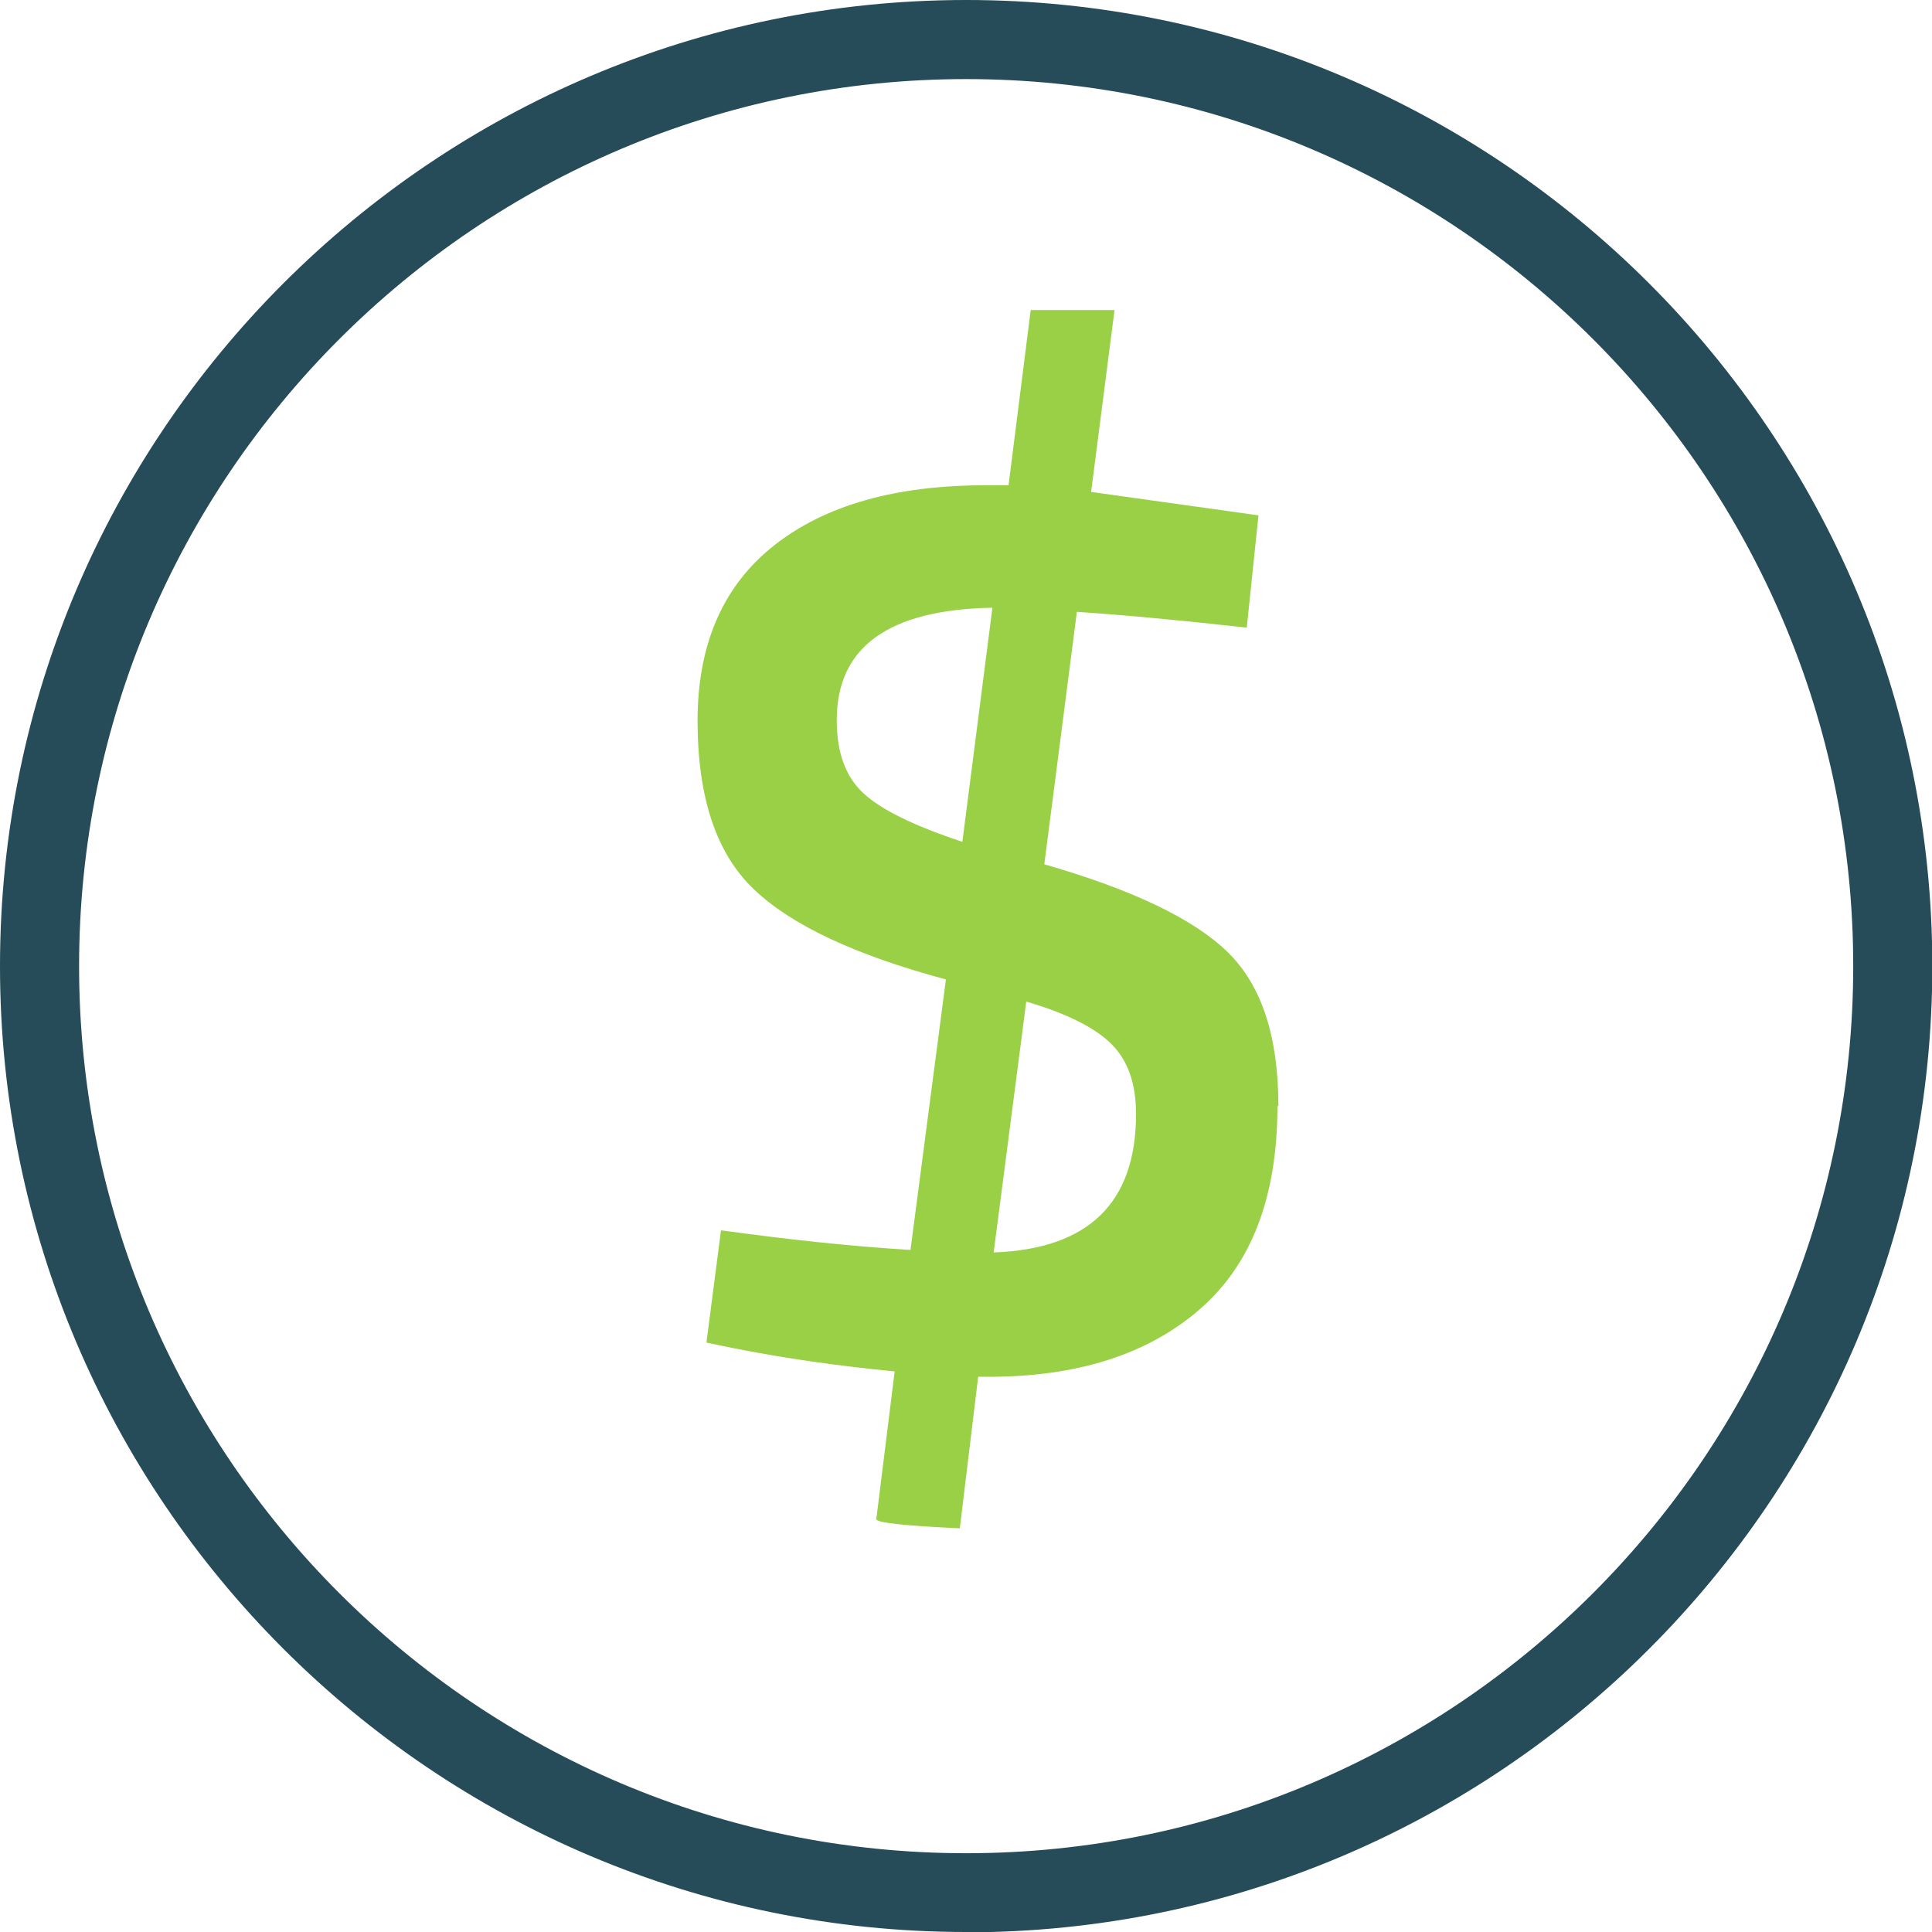
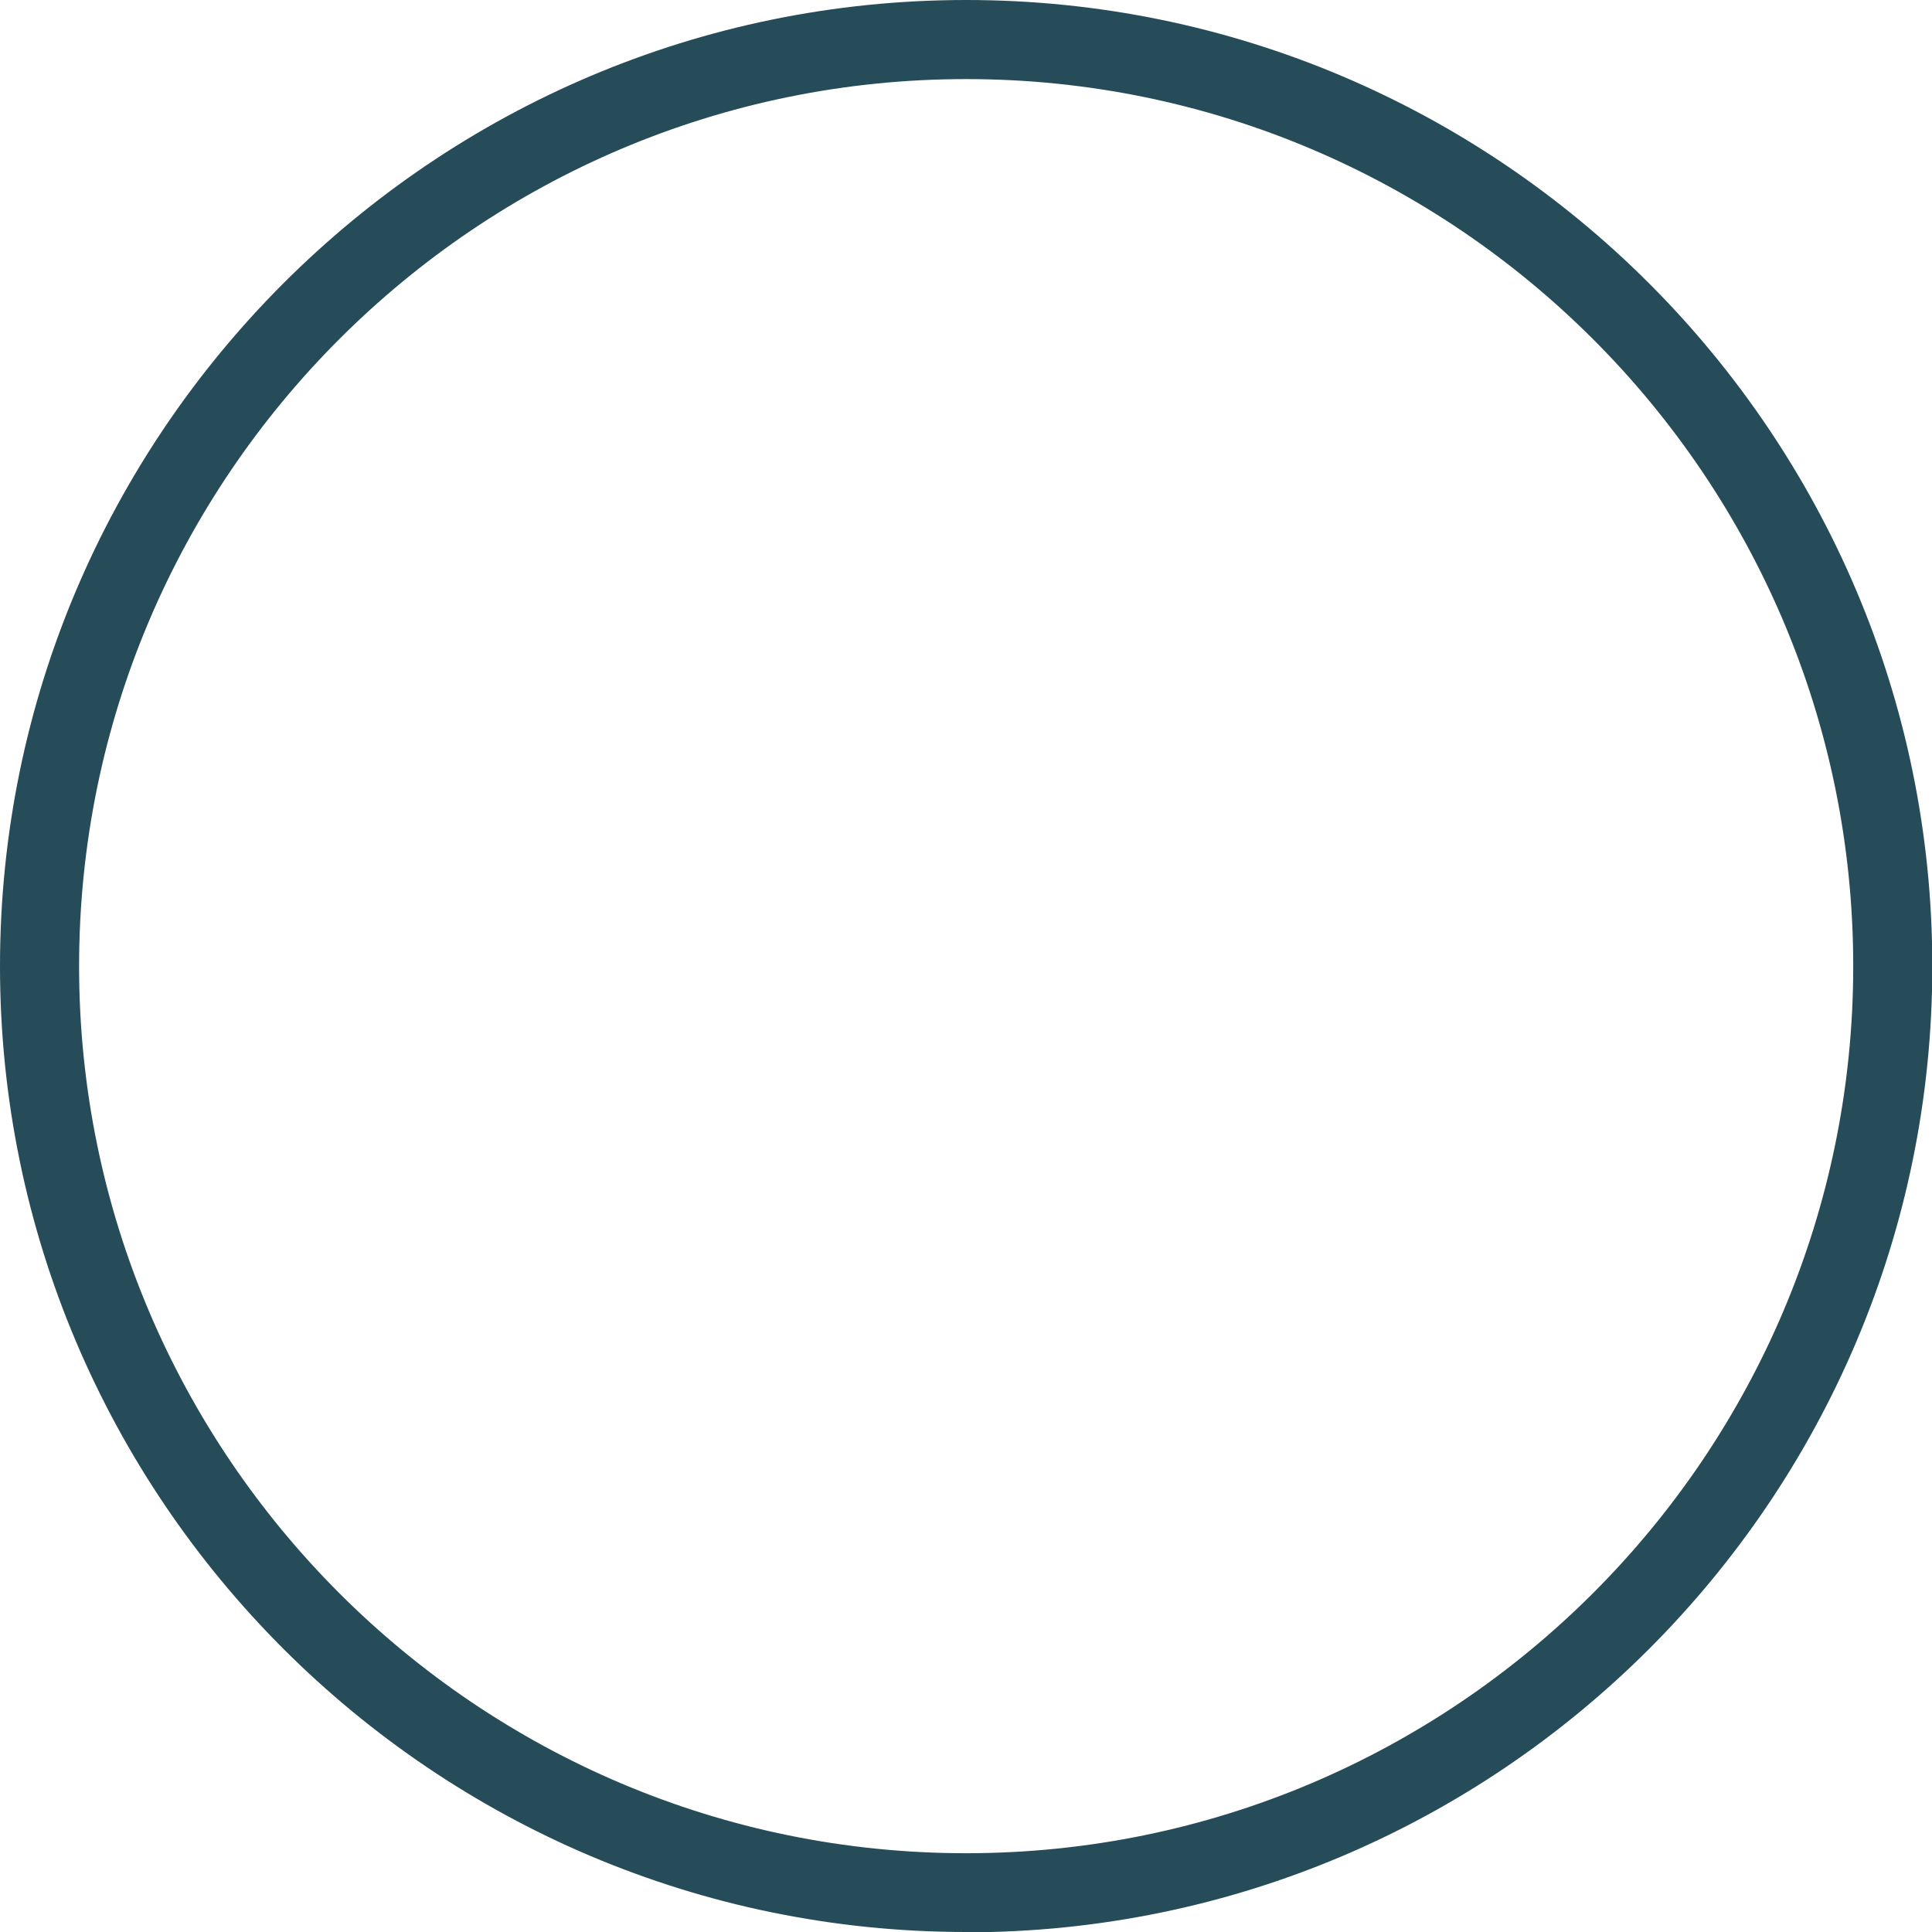
<svg xmlns="http://www.w3.org/2000/svg" id="Capa_2" data-name="Capa 2" viewBox="0 0 61.07 61.07">
  <defs>
    <style>
      .cls-1 {
        fill: #9ad046;
      }

      .cls-2 {
        fill: #254c58;
      }
    </style>
  </defs>
  <g id="Capa_1-2" data-name="Capa 1">
    <g>
      <path class="cls-2" d="m30.54,61.07C13.7,61.07,0,47.37,0,30.54S13.7,0,30.54,0s30.54,13.7,30.54,30.54-13.7,30.54-30.54,30.54Zm0-58.57C15.08,2.5,2.5,15.08,2.5,30.54s12.58,28.04,28.04,28.04,28.04-12.58,28.04-28.04S46,2.5,30.54,2.5Z" />
-       <path class="cls-1" d="m40.38,34.96c0,2.87-.82,5.01-2.46,6.43-1.64,1.42-3.86,2.13-6.67,2.13h-.33l-.58,4.79c-1.76-.08-2.64-.18-2.64-.29l.58-4.67c-1.76-.17-3.47-.41-5.12-.74l-.83-.17.46-3.55c2.18.3,4.17.51,5.99.62l1.12-8.55c-2.87-.77-4.89-1.72-6.07-2.85-1.19-1.13-1.78-2.91-1.78-5.33s.81-4.27,2.42-5.54c1.61-1.27,3.84-1.9,6.67-1.9h.74l.7-5.54h2.65l-.74,5.75,5.29.74-.37,3.55c-1.96-.22-3.75-.39-5.37-.5l-1.03,7.98c2.78.8,4.71,1.72,5.79,2.77s1.61,2.67,1.61,4.88Zm-13.93-12.19c0,1.02.28,1.79.85,2.31.56.52,1.61,1.03,3.12,1.53l.95-7.4c-3.28.06-4.92,1.24-4.92,3.55Zm9.46,12.44c0-.94-.25-1.67-.76-2.19-.51-.52-1.41-.98-2.71-1.36l-1.03,7.93c3-.11,4.5-1.57,4.5-4.38Z" />
    </g>
  </g>
</svg>